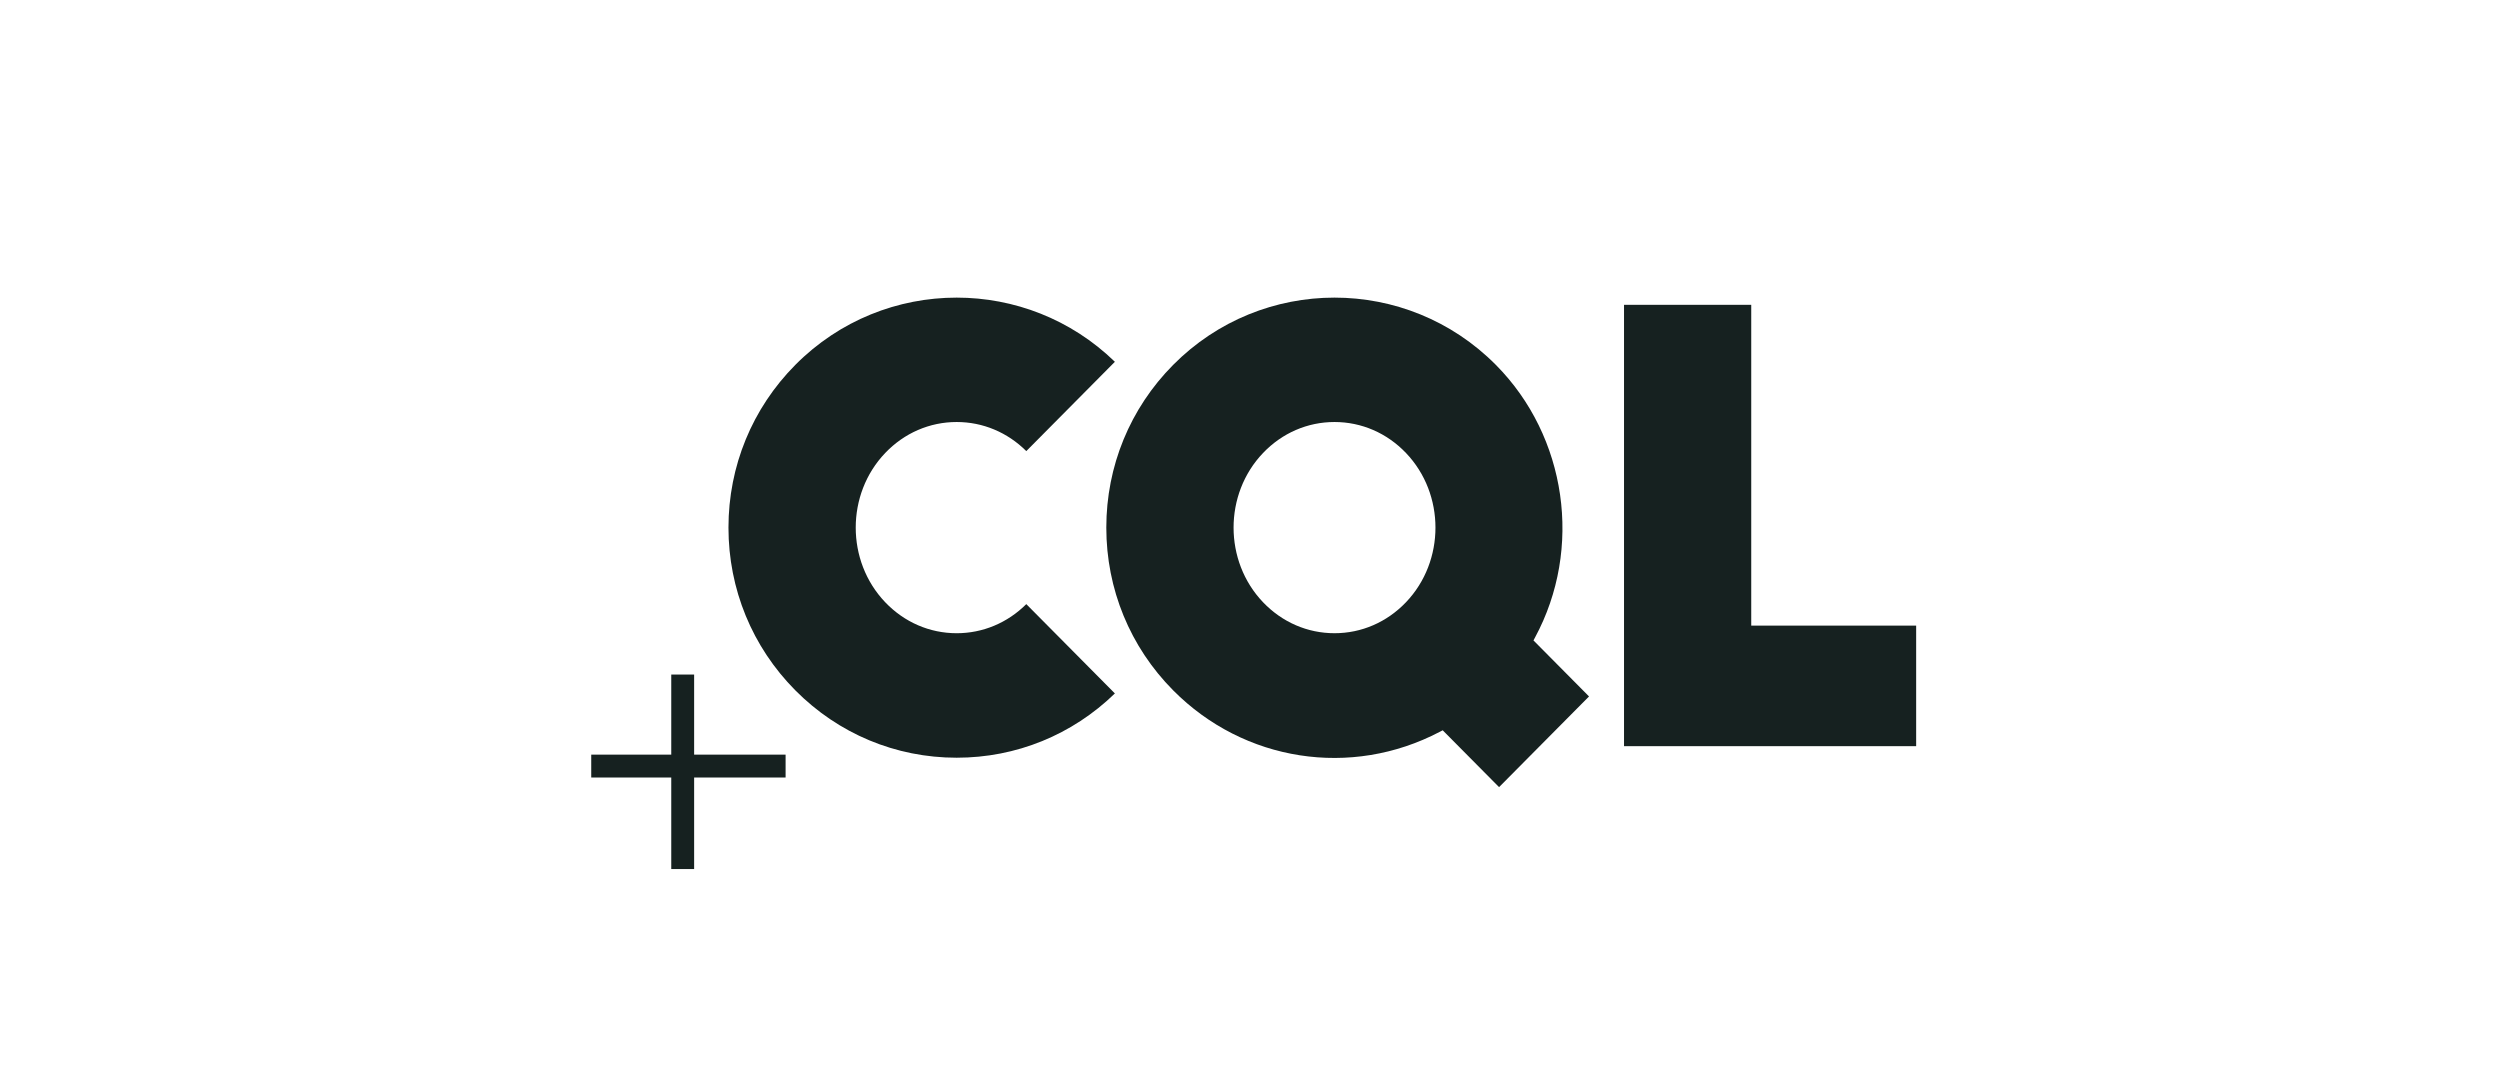
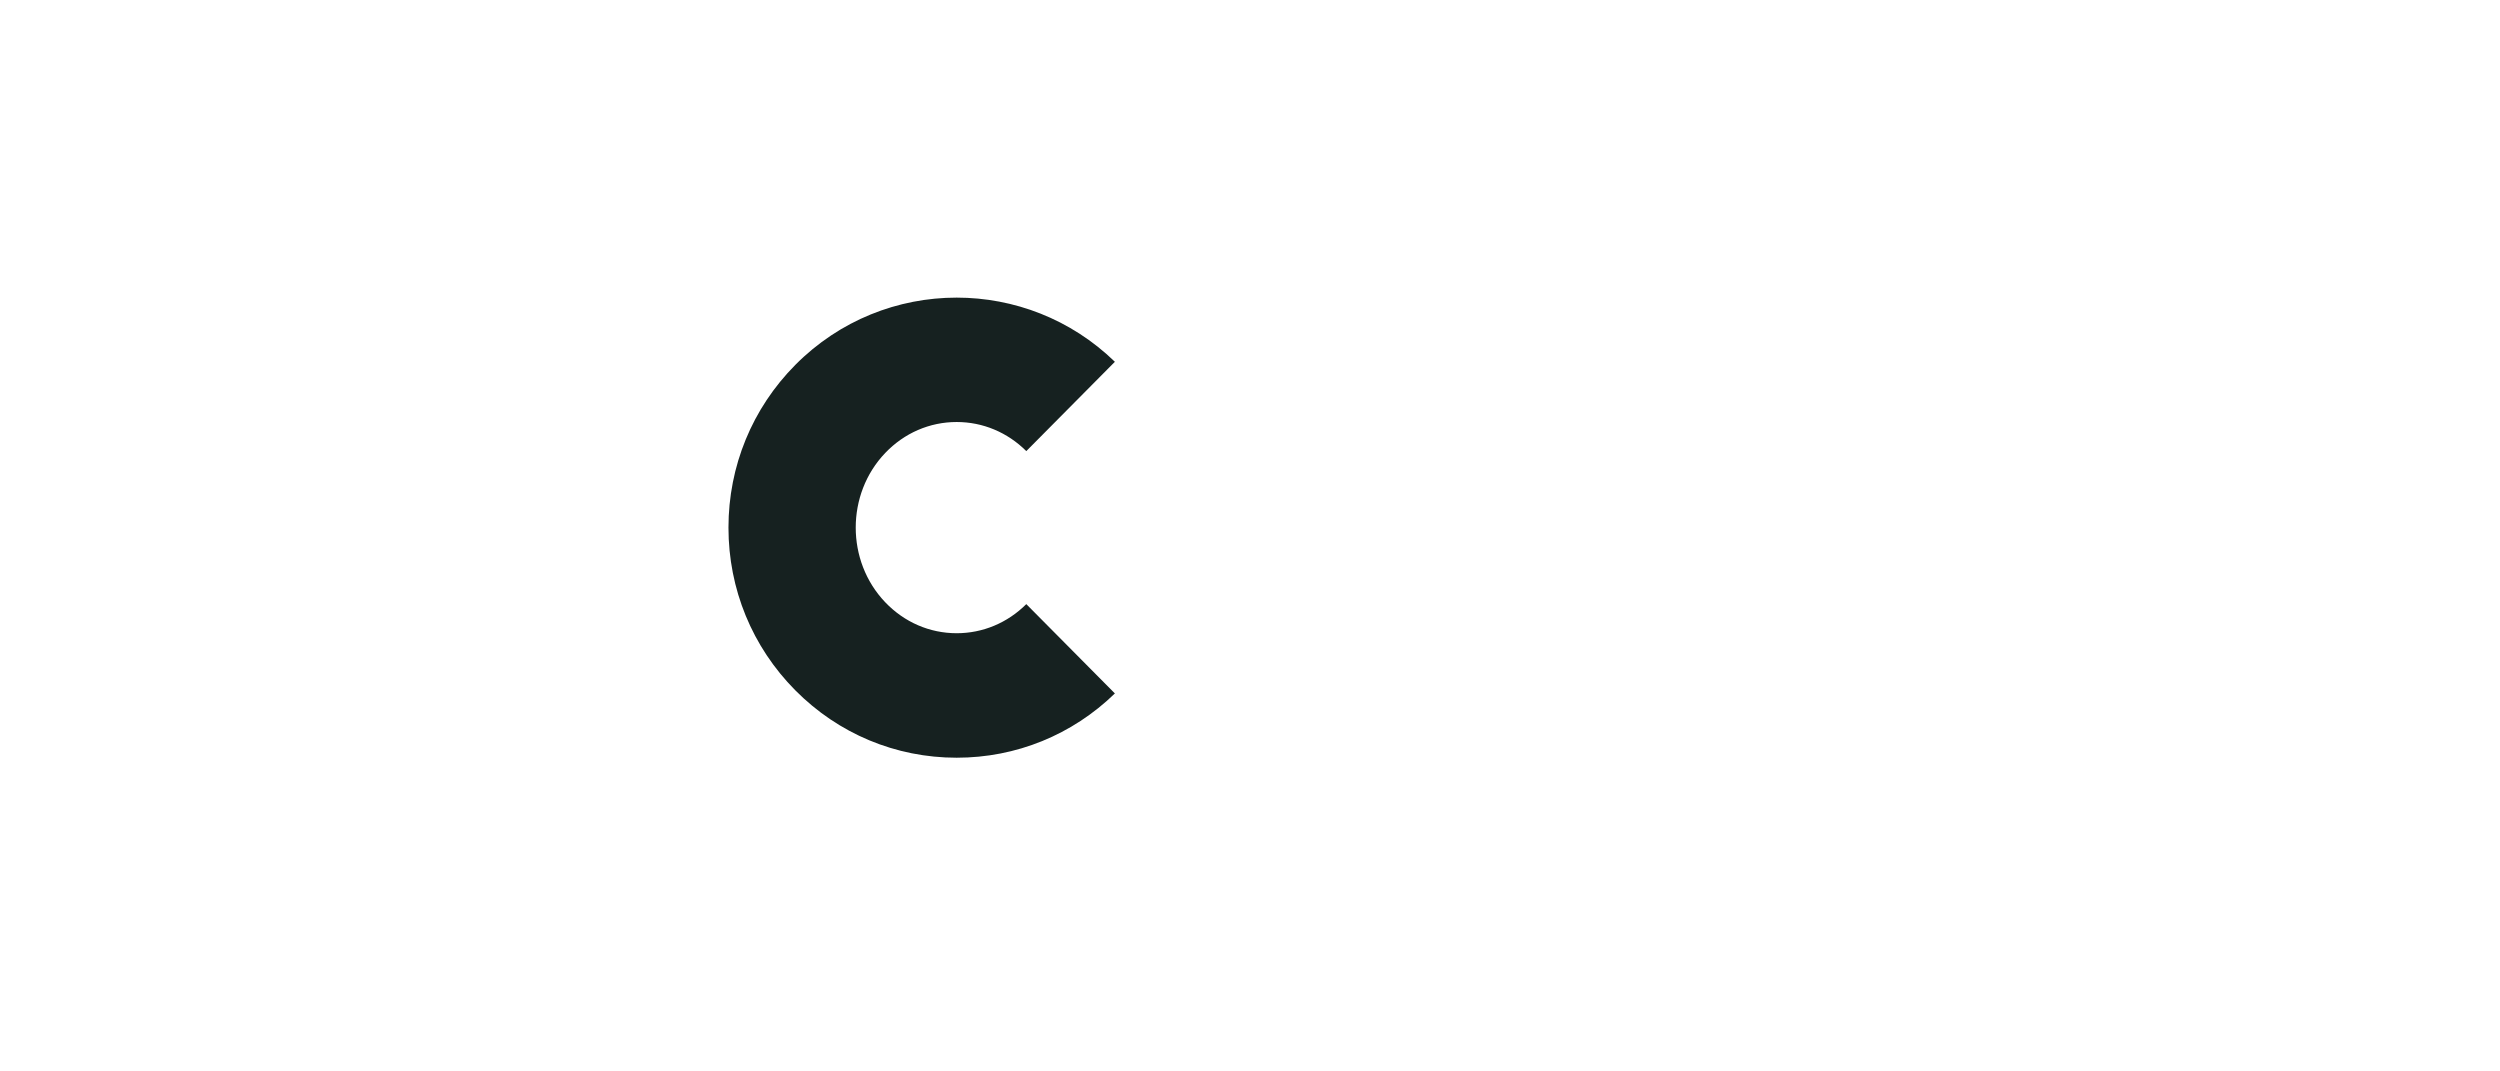
<svg xmlns="http://www.w3.org/2000/svg" width="210" height="90" viewBox="0 0 210 90" fill="none">
  <path d="M86.209 37.893L93.65 30.39C89.948 26.796 85.155 25 80.361 25C75.452 25 70.543 26.884 66.806 30.652C63.185 34.303 61.191 39.157 61.191 44.319C61.191 49.483 63.185 54.336 66.806 57.987C70.426 61.638 75.24 63.648 80.361 63.648C85.357 63.648 90.061 61.734 93.65 58.249L86.209 50.746C84.625 52.324 82.557 53.19 80.361 53.191C78.092 53.191 75.959 52.266 74.356 50.587C71.056 47.131 71.056 41.508 74.356 38.052C75.959 36.373 78.092 35.449 80.361 35.449C82.557 35.449 84.625 36.315 86.209 37.893Z" fill="#162120" />
-   <path d="M56.386 73H58.307V65.311H65.99V63.389H58.307V56.662H56.386V63.389H49.664V65.311H56.386V73Z" fill="#162120" />
-   <path d="M136.418 25.605V62.678H160.957V52.552H147.104V25.605H136.418Z" fill="#162120" />
-   <path fill-rule="evenodd" clip-rule="evenodd" d="M125.654 30.652C118.18 23.117 106.019 23.115 98.544 30.652C94.924 34.303 92.93 39.157 92.93 44.319C92.93 49.482 94.924 54.336 98.544 57.987C104.49 63.983 113.494 65.382 120.945 61.471L121.187 61.344L125.922 66.119L133.478 58.501L128.811 53.794L128.943 53.548C132.971 46.081 131.618 36.666 125.654 30.652ZM112.099 53.19C109.831 53.19 107.698 52.266 106.095 50.587C102.795 47.131 102.795 41.508 106.095 38.052C107.698 36.373 109.83 35.449 112.099 35.449C114.368 35.449 116.501 36.373 118.104 38.052C121.404 41.508 121.404 47.132 118.104 50.587C116.501 52.266 114.368 53.19 112.099 53.19Z" fill="#162120" />
</svg>